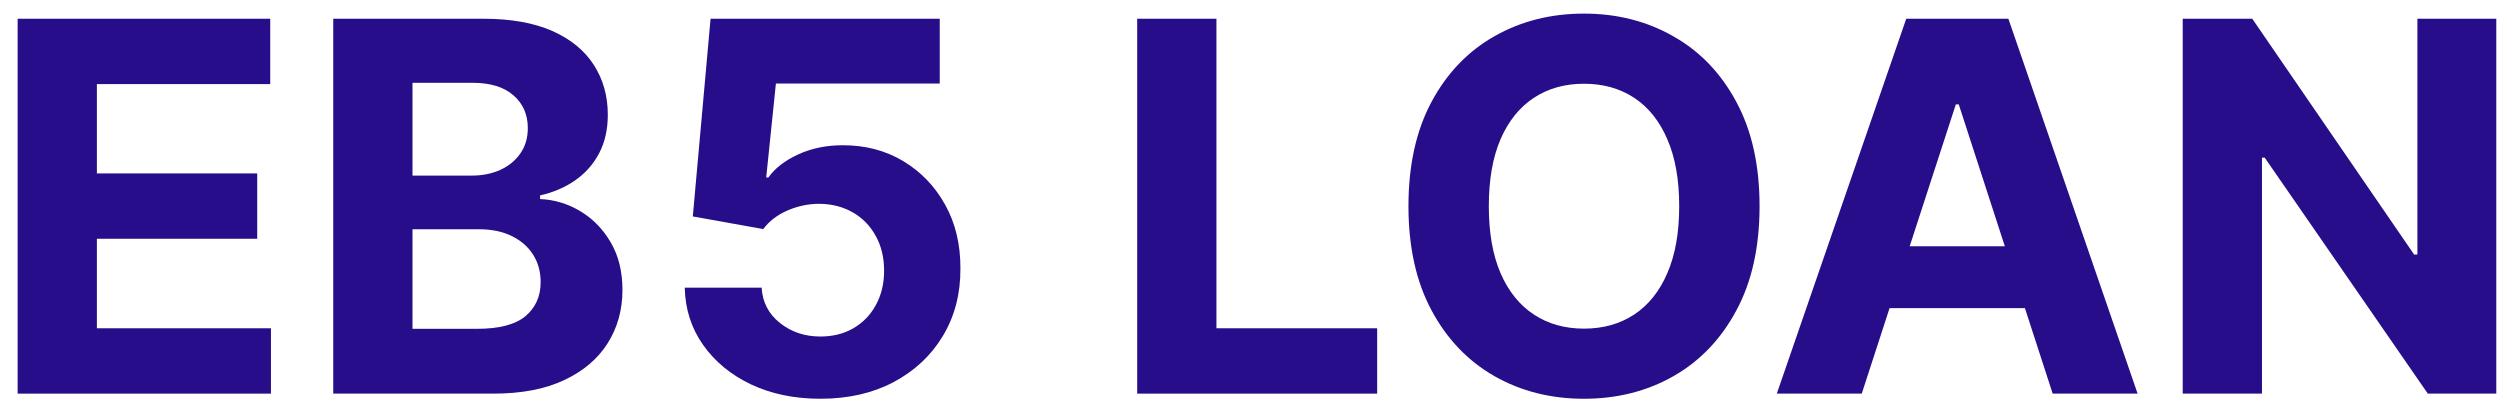
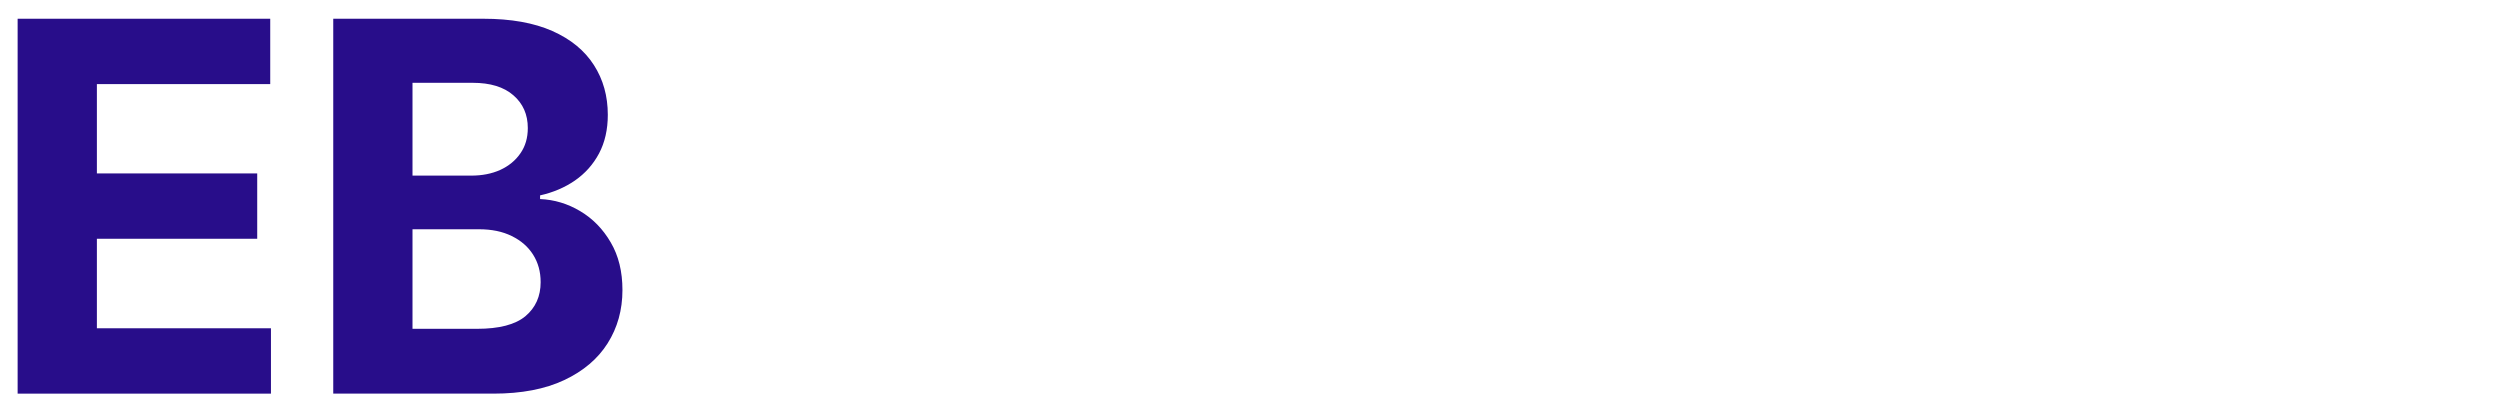
<svg xmlns="http://www.w3.org/2000/svg" width="97" height="16" viewBox="0 0 97 16" fill="none">
-   <path d="M96.856 0.727V15.273H94.199L87.871 6.118H87.765V15.273H84.689V0.727H87.388L93.667 9.875H93.795V0.727H96.856Z" fill="#280D8A" />
-   <path d="M72.236 15.273H68.94L73.962 0.727H77.925L82.939 15.273H79.644L76 4.051H75.886L72.236 15.273ZM72.03 9.555H79.814V11.956H72.03V9.555Z" fill="#280D8A" />
-   <path d="M68.271 8C68.271 9.586 67.97 10.936 67.369 12.048C66.772 13.161 65.958 14.011 64.925 14.598C63.898 15.18 62.743 15.472 61.459 15.472C60.167 15.472 59.007 15.178 57.979 14.591C56.952 14.004 56.14 13.154 55.543 12.041C54.947 10.928 54.648 9.581 54.648 8C54.648 6.414 54.947 5.064 55.543 3.952C56.14 2.839 56.952 1.991 57.979 1.409C59.007 0.822 60.167 0.528 61.459 0.528C62.743 0.528 63.898 0.822 64.925 1.409C65.958 1.991 66.772 2.839 67.369 3.952C67.97 5.064 68.271 6.414 68.271 8ZM65.153 8C65.153 6.973 64.999 6.106 64.691 5.401C64.388 4.695 63.959 4.16 63.406 3.795C62.852 3.431 62.203 3.249 61.459 3.249C60.716 3.249 60.068 3.431 59.514 3.795C58.959 4.16 58.529 4.695 58.221 5.401C57.918 6.106 57.766 6.973 57.766 8C57.766 9.027 57.918 9.894 58.221 10.599C58.529 11.305 58.959 11.84 59.514 12.204C60.068 12.569 60.716 12.751 61.459 12.751C62.203 12.751 62.852 12.569 63.406 12.204C63.959 11.84 64.388 11.305 64.691 10.599C64.999 9.894 65.153 9.027 65.153 8Z" fill="#280D8A" />
-   <path d="M44.123 15.273V0.727H47.198V12.737H53.434V15.273H44.123Z" fill="#280D8A" />
-   <path d="M31.831 15.472C30.827 15.472 29.933 15.287 29.146 14.918C28.365 14.548 27.745 14.039 27.286 13.391C26.826 12.742 26.587 11.999 26.568 11.161H29.551C29.584 11.724 29.821 12.181 30.262 12.531C30.702 12.882 31.225 13.057 31.831 13.057C32.314 13.057 32.74 12.95 33.11 12.737C33.484 12.519 33.775 12.219 33.983 11.835C34.196 11.447 34.303 11.002 34.303 10.5C34.303 9.989 34.194 9.539 33.976 9.151C33.763 8.762 33.467 8.459 33.088 8.241C32.709 8.024 32.276 7.912 31.788 7.908C31.362 7.908 30.948 7.995 30.546 8.17C30.148 8.346 29.838 8.585 29.615 8.888L26.881 8.398L27.57 0.727H36.462V3.241H30.105L29.729 6.885H29.814C30.07 6.525 30.456 6.227 30.972 5.99C31.488 5.753 32.066 5.635 32.705 5.635C33.581 5.635 34.362 5.841 35.048 6.253C35.735 6.665 36.277 7.231 36.675 7.95C37.073 8.665 37.269 9.489 37.264 10.422C37.269 11.402 37.042 12.273 36.583 13.036C36.128 13.793 35.491 14.39 34.672 14.825C33.858 15.256 32.911 15.472 31.831 15.472Z" fill="#280D8A" />
  <path d="M12.93 15.273V0.727H18.754C19.824 0.727 20.716 0.886 21.431 1.203C22.146 1.52 22.683 1.961 23.043 2.524C23.403 3.083 23.583 3.727 23.583 4.456C23.583 5.024 23.47 5.524 23.242 5.955C23.015 6.381 22.702 6.731 22.305 7.006C21.912 7.276 21.462 7.467 20.955 7.581V7.723C21.509 7.747 22.028 7.903 22.511 8.192C22.998 8.481 23.394 8.885 23.697 9.406C24 9.922 24.151 10.538 24.151 11.253C24.151 12.025 23.959 12.713 23.576 13.32C23.197 13.921 22.636 14.397 21.893 14.747C21.149 15.098 20.233 15.273 19.144 15.273H12.93ZM16.005 12.758H18.512C19.369 12.758 19.994 12.595 20.387 12.268C20.78 11.937 20.977 11.497 20.977 10.947C20.977 10.545 20.88 10.19 20.685 9.882C20.491 9.574 20.214 9.333 19.854 9.158C19.499 8.982 19.076 8.895 18.583 8.895H16.005V12.758ZM16.005 6.814H18.285C18.706 6.814 19.08 6.741 19.407 6.594C19.738 6.442 19.999 6.229 20.188 5.955C20.382 5.68 20.479 5.351 20.479 4.967C20.479 4.442 20.292 4.018 19.918 3.696C19.549 3.374 19.023 3.213 18.342 3.213H16.005V6.814Z" fill="#280D8A" />
  <path d="M0.684 15.273V0.727H10.485V3.263H3.759V6.729H9.98V9.264H3.759V12.737H10.513V15.273H0.684Z" fill="#280D8A" />
</svg>